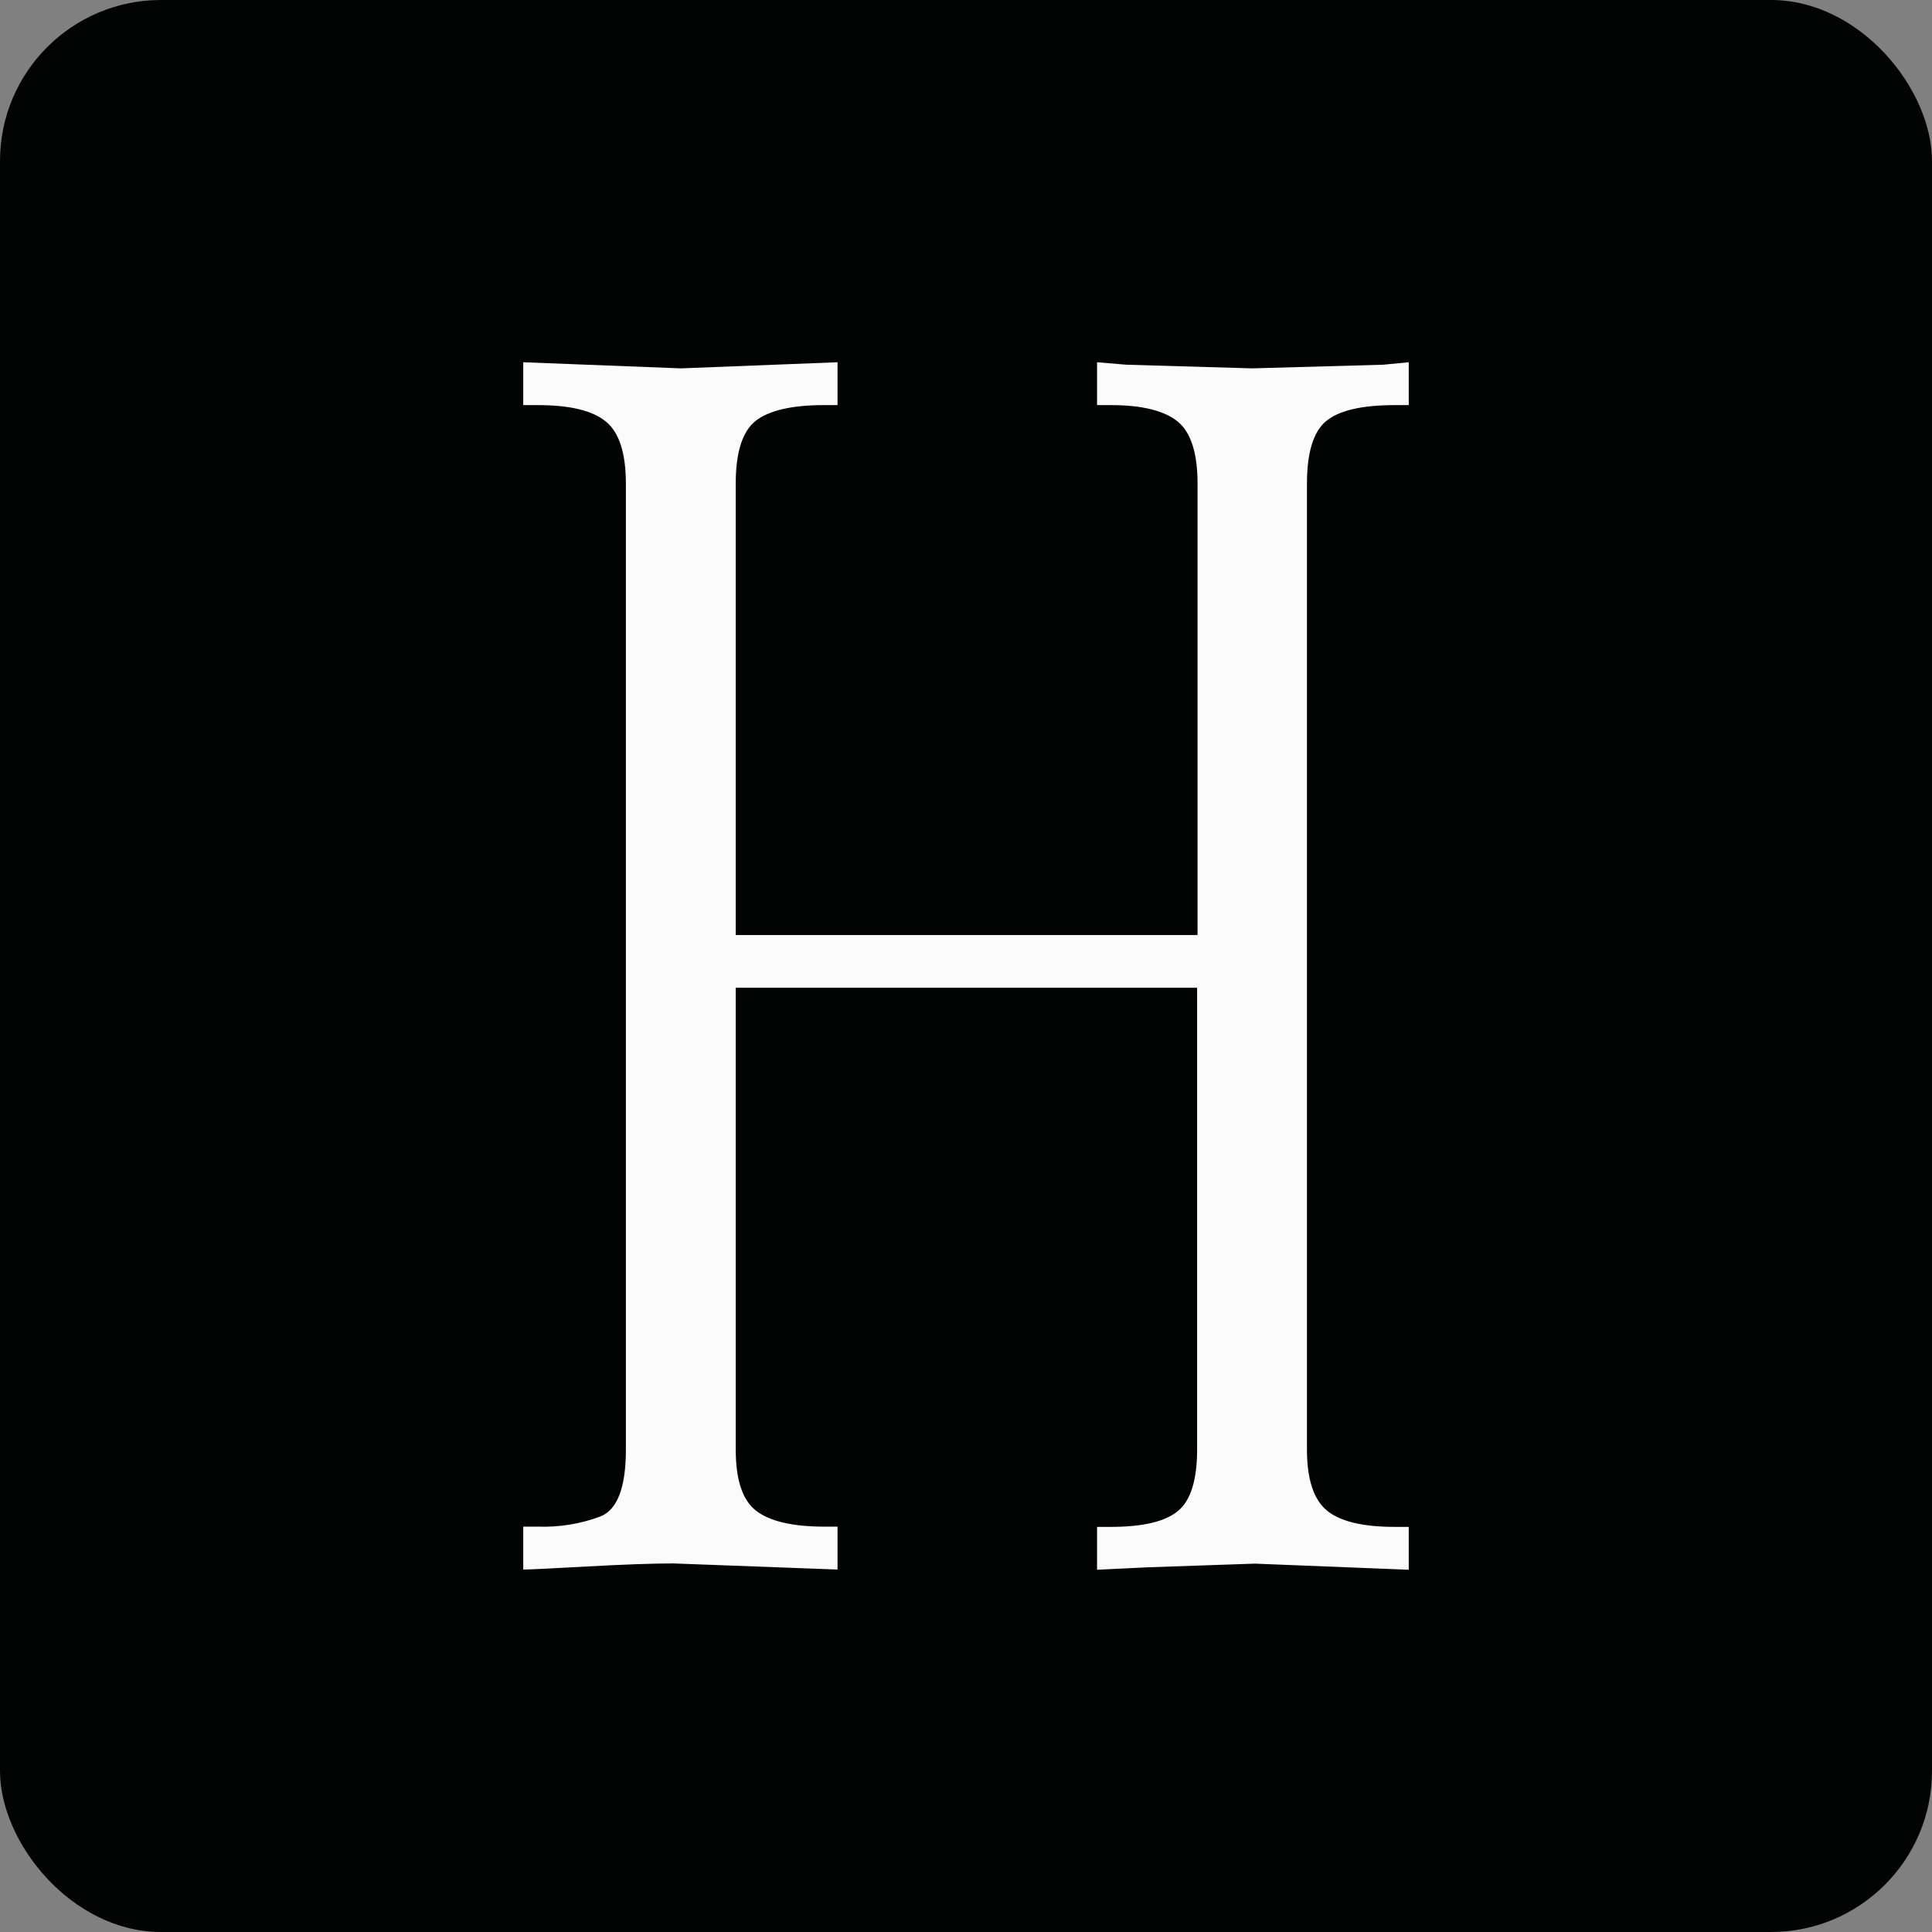
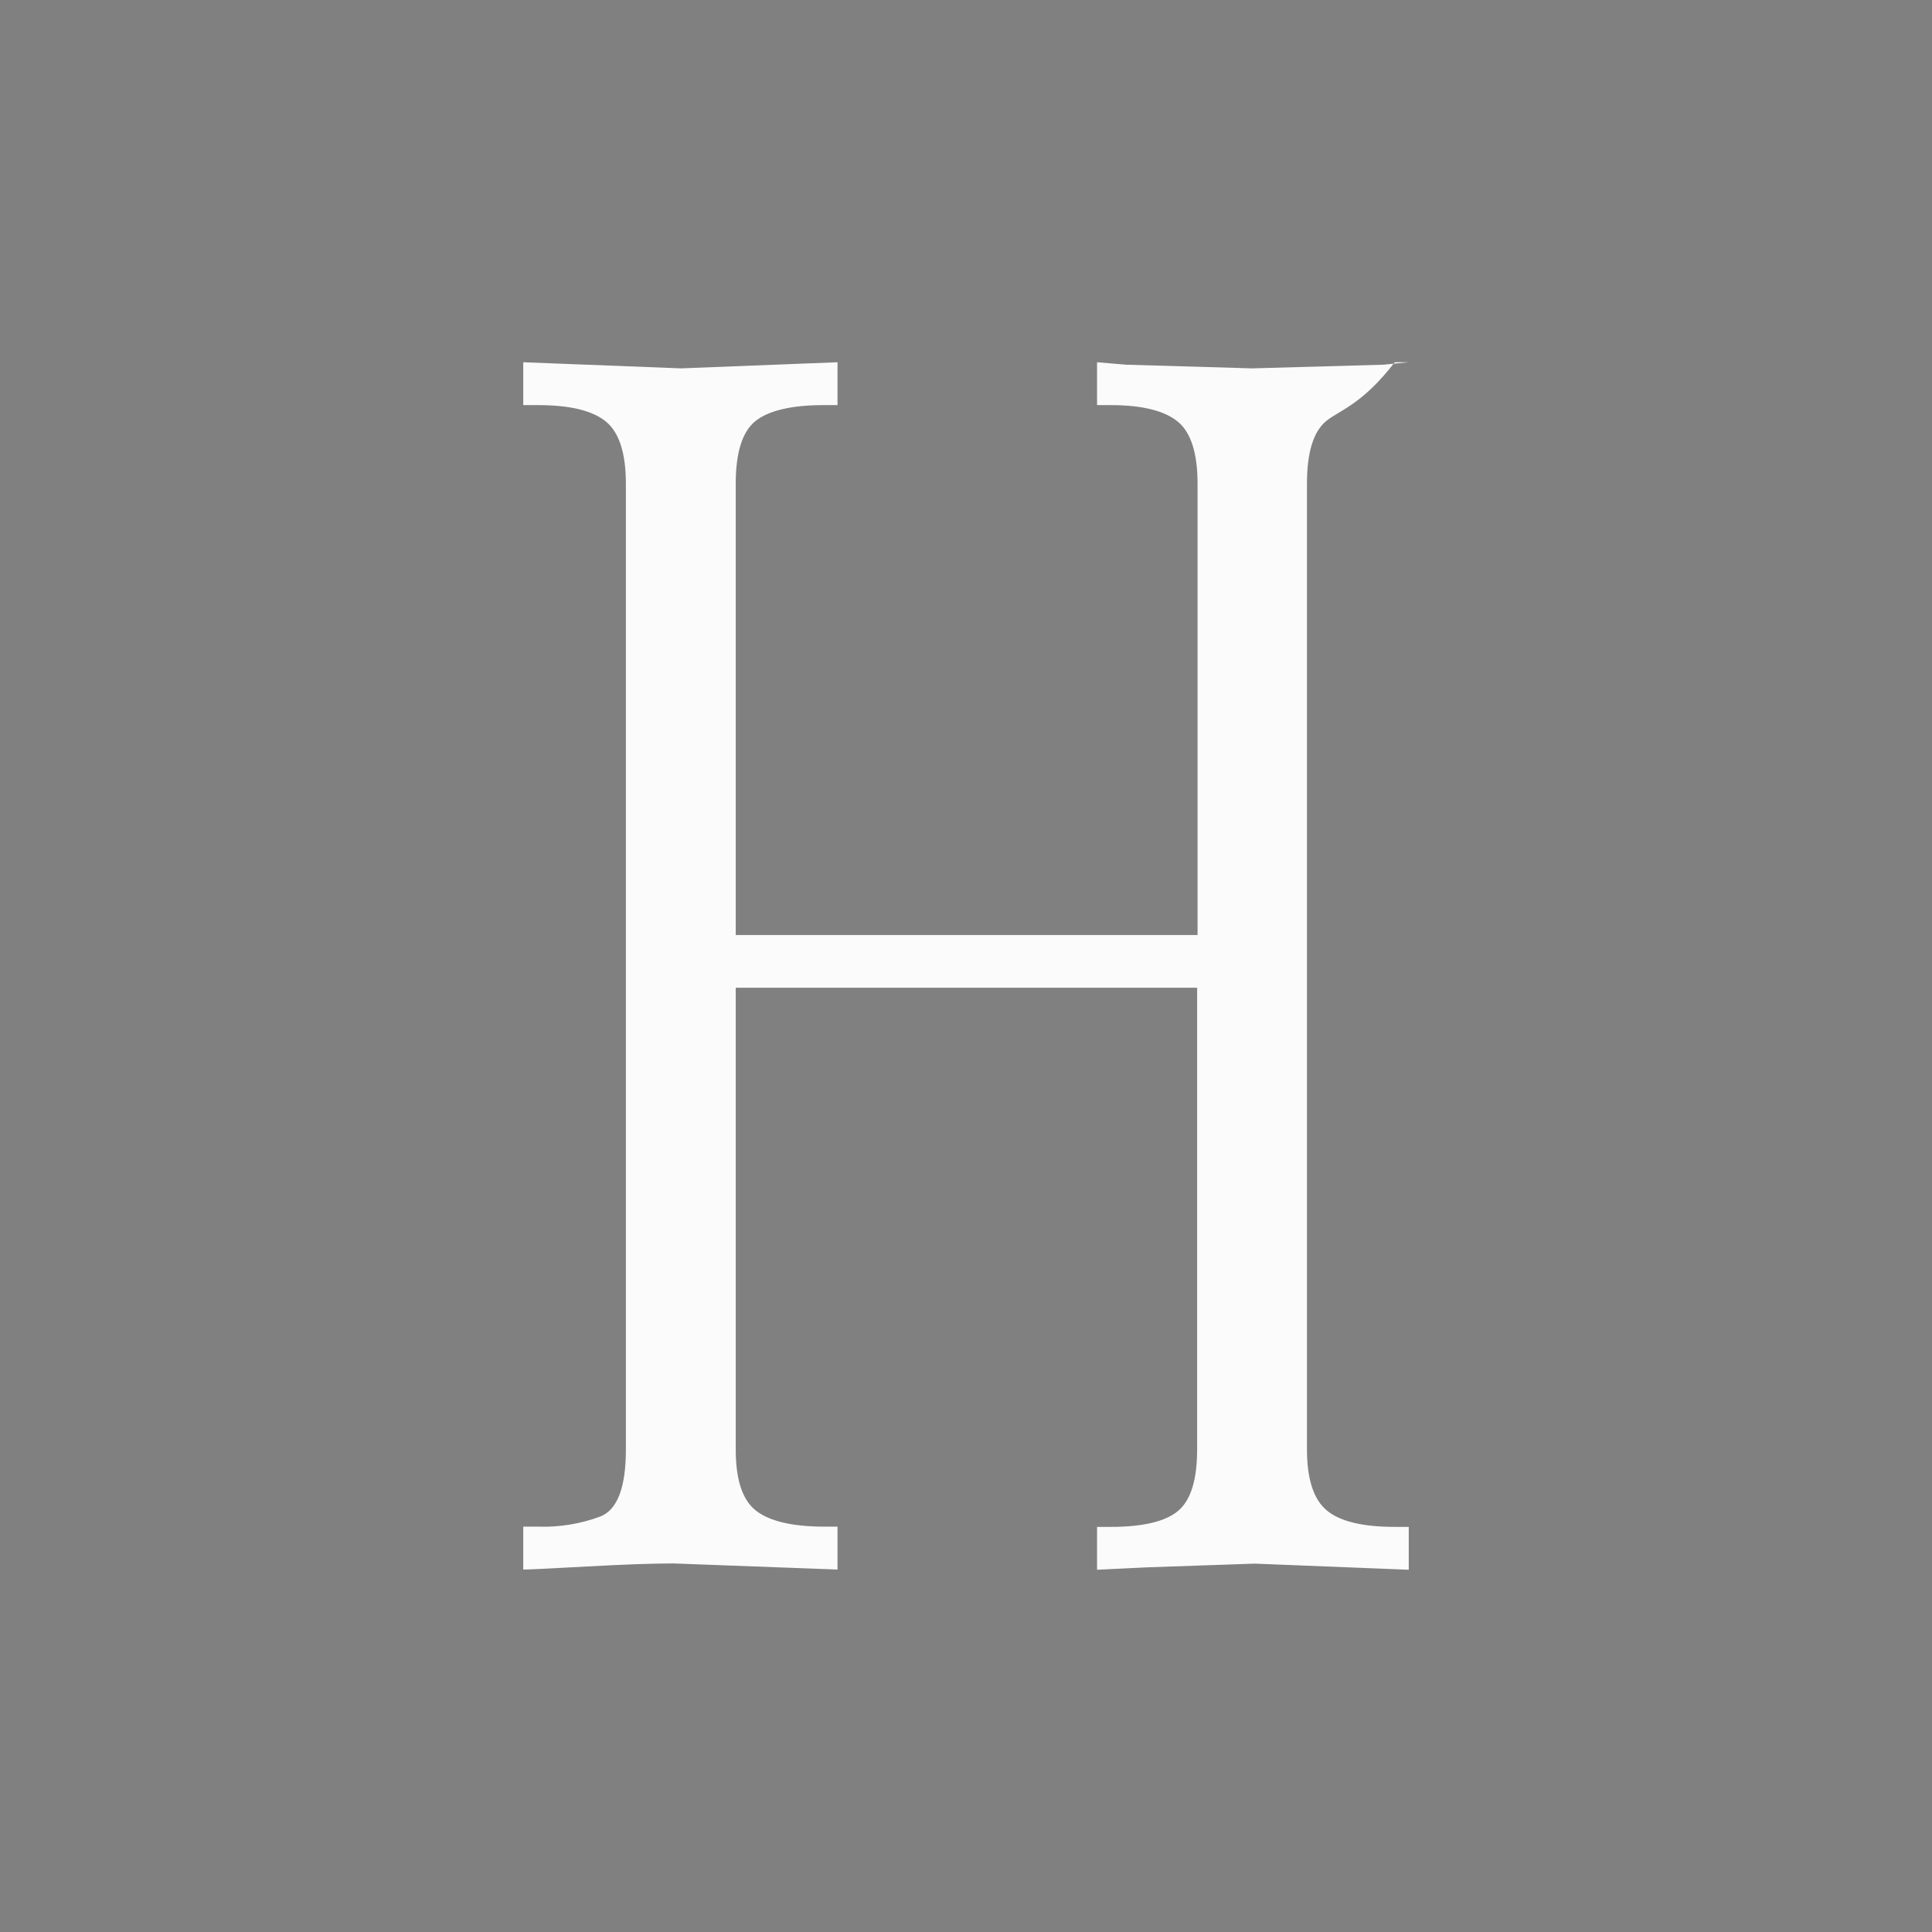
<svg xmlns="http://www.w3.org/2000/svg" width="48" height="48" viewBox="0 0 48 48" fill="none">
  <rect x="0" y="0" width="48" height="48" fill="#808080" stroke="none" />
-   <rect width="48" height="48" rx="4" fill="#020303" />
-   <path d="M29.753 12.014C29.753 11.265 29.59 10.745 29.263 10.476C28.936 10.207 28.383 10.065 27.603 10.065H27.256V9L27.983 9.061L31.112 9.152L34.368 9.061L35 9V10.065H34.652C33.831 10.065 33.261 10.2 32.945 10.464C32.629 10.727 32.471 11.245 32.471 12.019V36.014C32.471 36.746 32.635 37.25 32.961 37.524C33.288 37.798 33.852 37.935 34.652 37.935H35V39L31.175 38.848L28.52 38.939L27.256 39V37.935H27.593C28.394 37.935 28.952 37.803 29.268 37.539C29.584 37.275 29.742 36.768 29.742 36.017V24.54H18.279V36.012C18.279 36.766 18.447 37.273 18.785 37.534C19.122 37.794 19.68 37.926 20.46 37.929H20.808V38.995L16.73 38.843C16.182 38.843 15.466 38.871 14.581 38.919C13.695 38.967 13.169 38.995 13 38.995V37.929H13.369C13.898 37.947 14.425 37.86 14.918 37.676C15.339 37.507 15.55 36.953 15.55 36.014V12.019C15.55 11.264 15.386 10.751 15.06 10.479C14.733 10.205 14.169 10.065 13.369 10.065H13V9L16.919 9.152L20.808 9V10.065H20.46C19.669 10.065 19.095 10.2 18.769 10.461C18.442 10.723 18.279 11.245 18.279 12.014V23.231H29.753V12.014Z" fill="#FBFBFB" />
+   <path d="M29.753 12.014C29.753 11.265 29.59 10.745 29.263 10.476C28.936 10.207 28.383 10.065 27.603 10.065H27.256V9L27.983 9.061L31.112 9.152L34.368 9.061L35 9H34.652C33.831 10.065 33.261 10.2 32.945 10.464C32.629 10.727 32.471 11.245 32.471 12.019V36.014C32.471 36.746 32.635 37.25 32.961 37.524C33.288 37.798 33.852 37.935 34.652 37.935H35V39L31.175 38.848L28.52 38.939L27.256 39V37.935H27.593C28.394 37.935 28.952 37.803 29.268 37.539C29.584 37.275 29.742 36.768 29.742 36.017V24.54H18.279V36.012C18.279 36.766 18.447 37.273 18.785 37.534C19.122 37.794 19.68 37.926 20.46 37.929H20.808V38.995L16.73 38.843C16.182 38.843 15.466 38.871 14.581 38.919C13.695 38.967 13.169 38.995 13 38.995V37.929H13.369C13.898 37.947 14.425 37.86 14.918 37.676C15.339 37.507 15.55 36.953 15.55 36.014V12.019C15.55 11.264 15.386 10.751 15.06 10.479C14.733 10.205 14.169 10.065 13.369 10.065H13V9L16.919 9.152L20.808 9V10.065H20.46C19.669 10.065 19.095 10.2 18.769 10.461C18.442 10.723 18.279 11.245 18.279 12.014V23.231H29.753V12.014Z" fill="#FBFBFB" />
</svg>